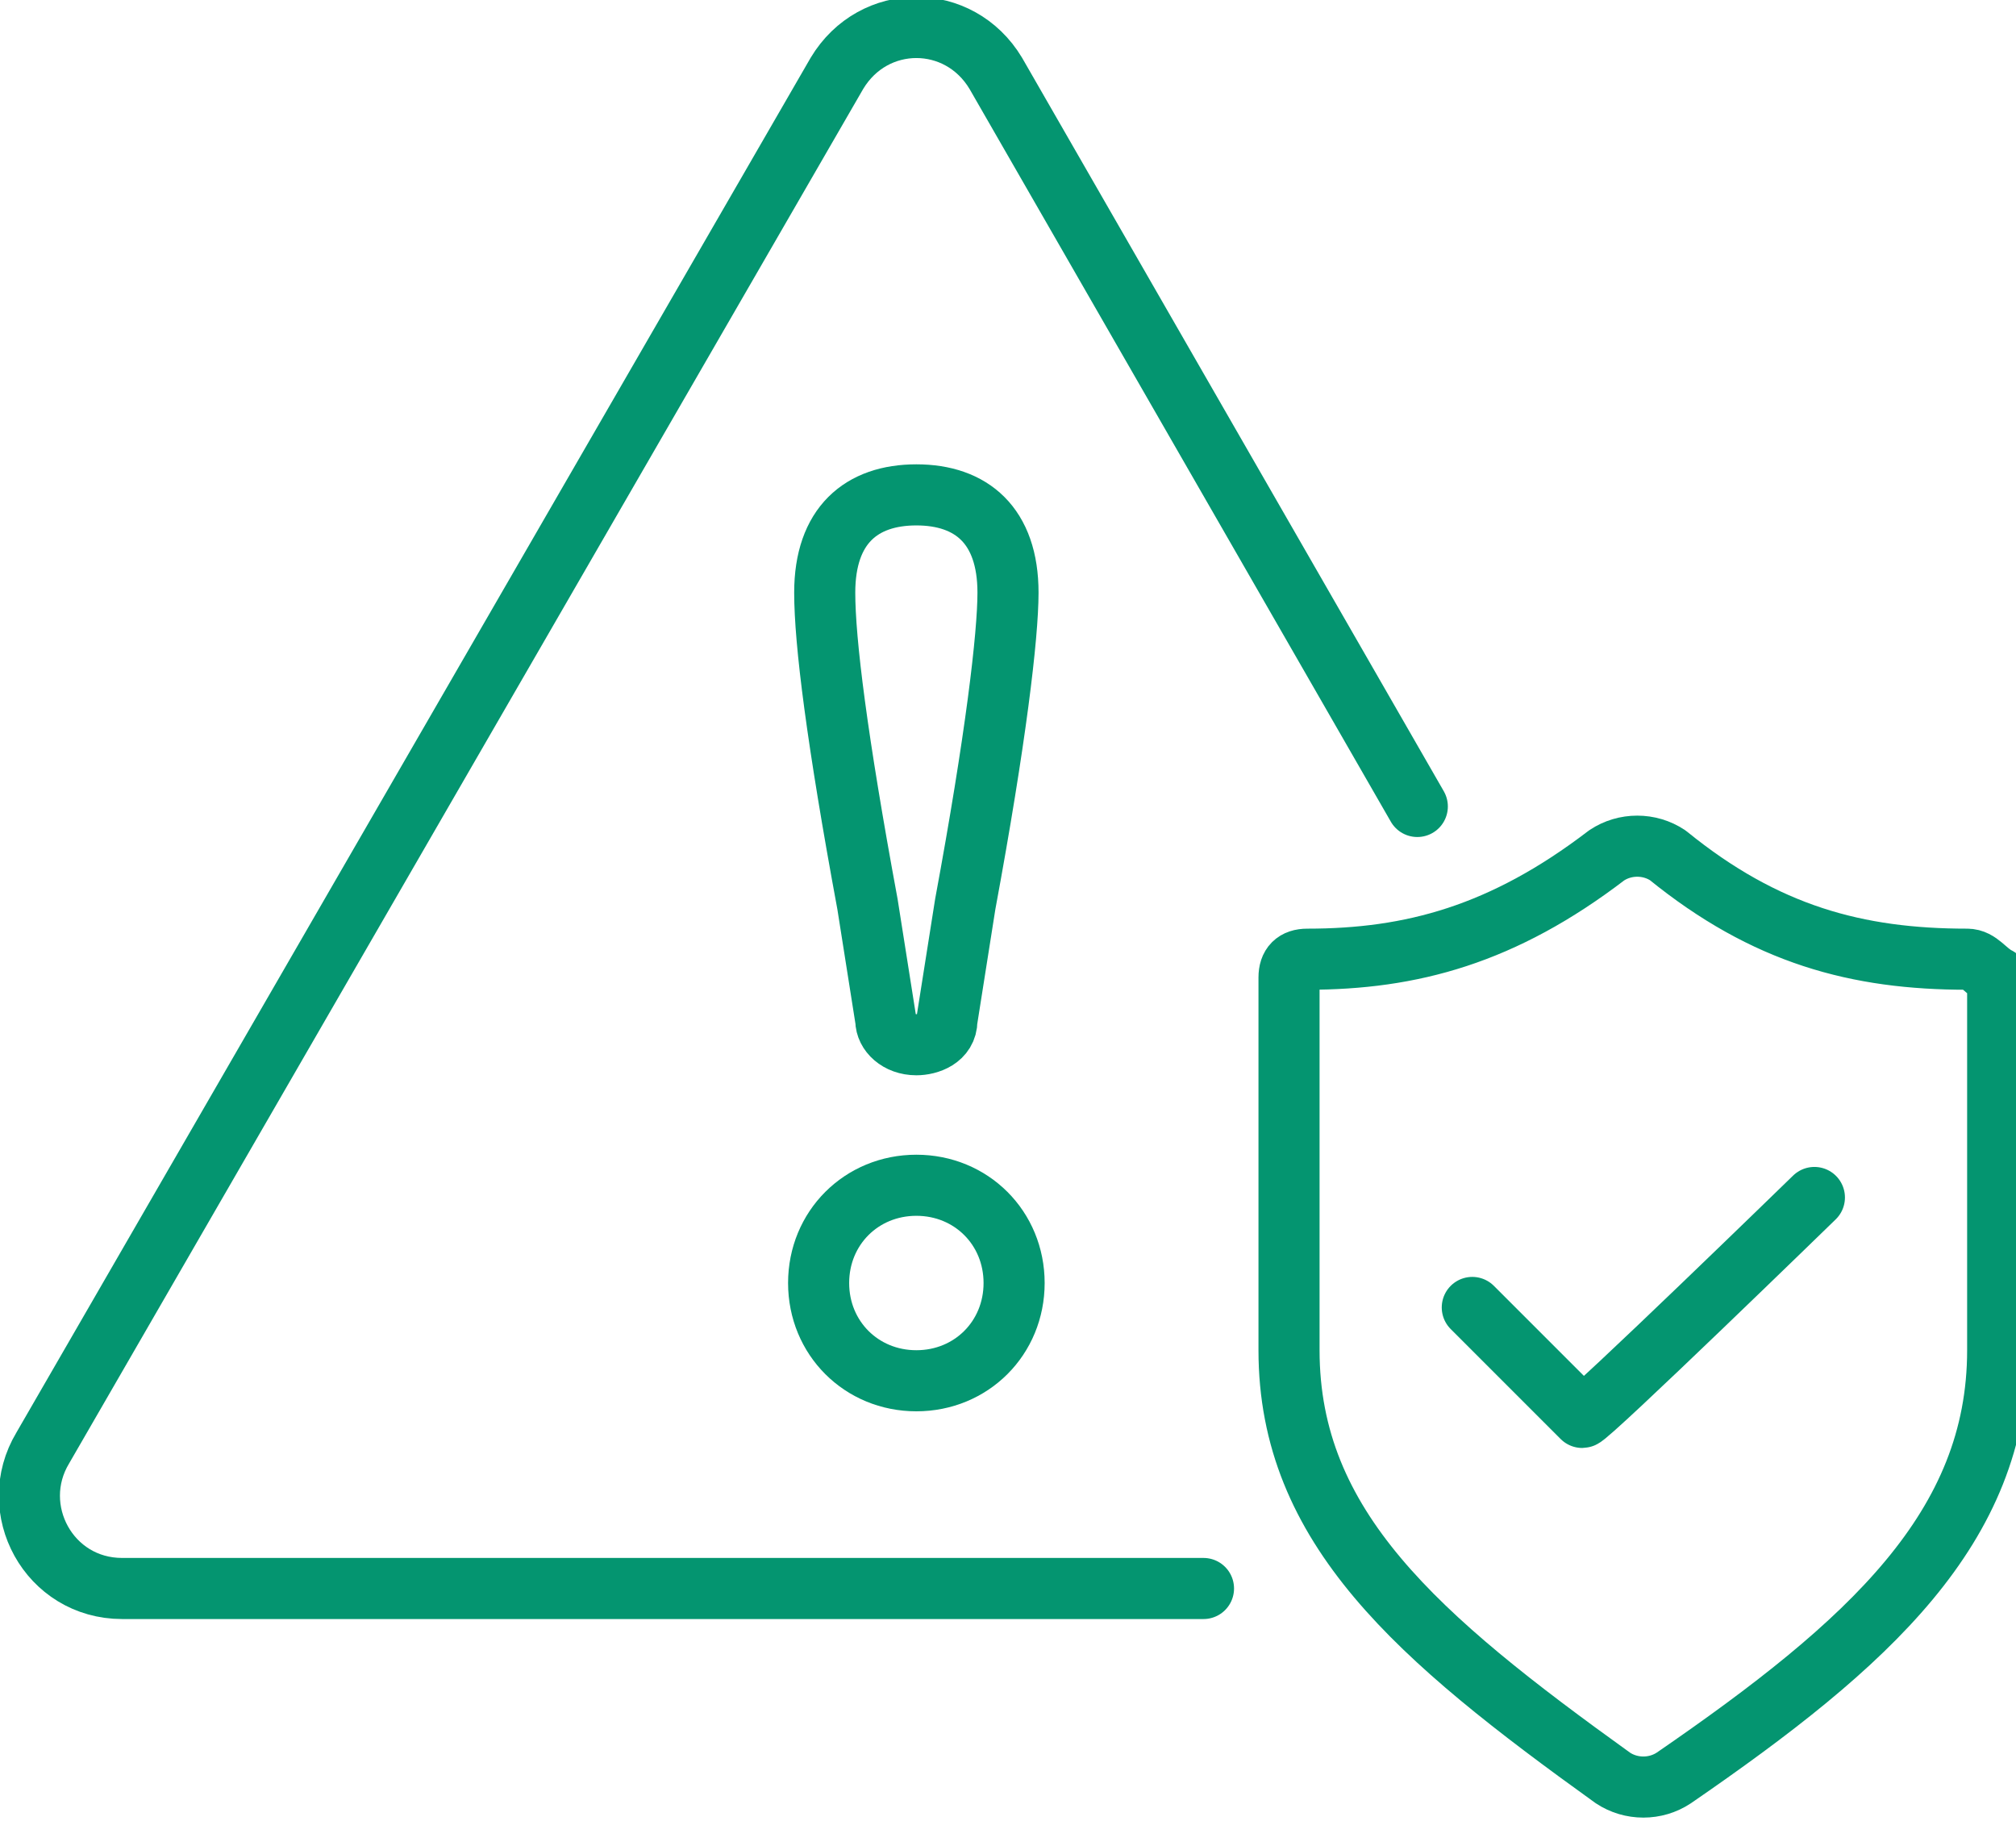
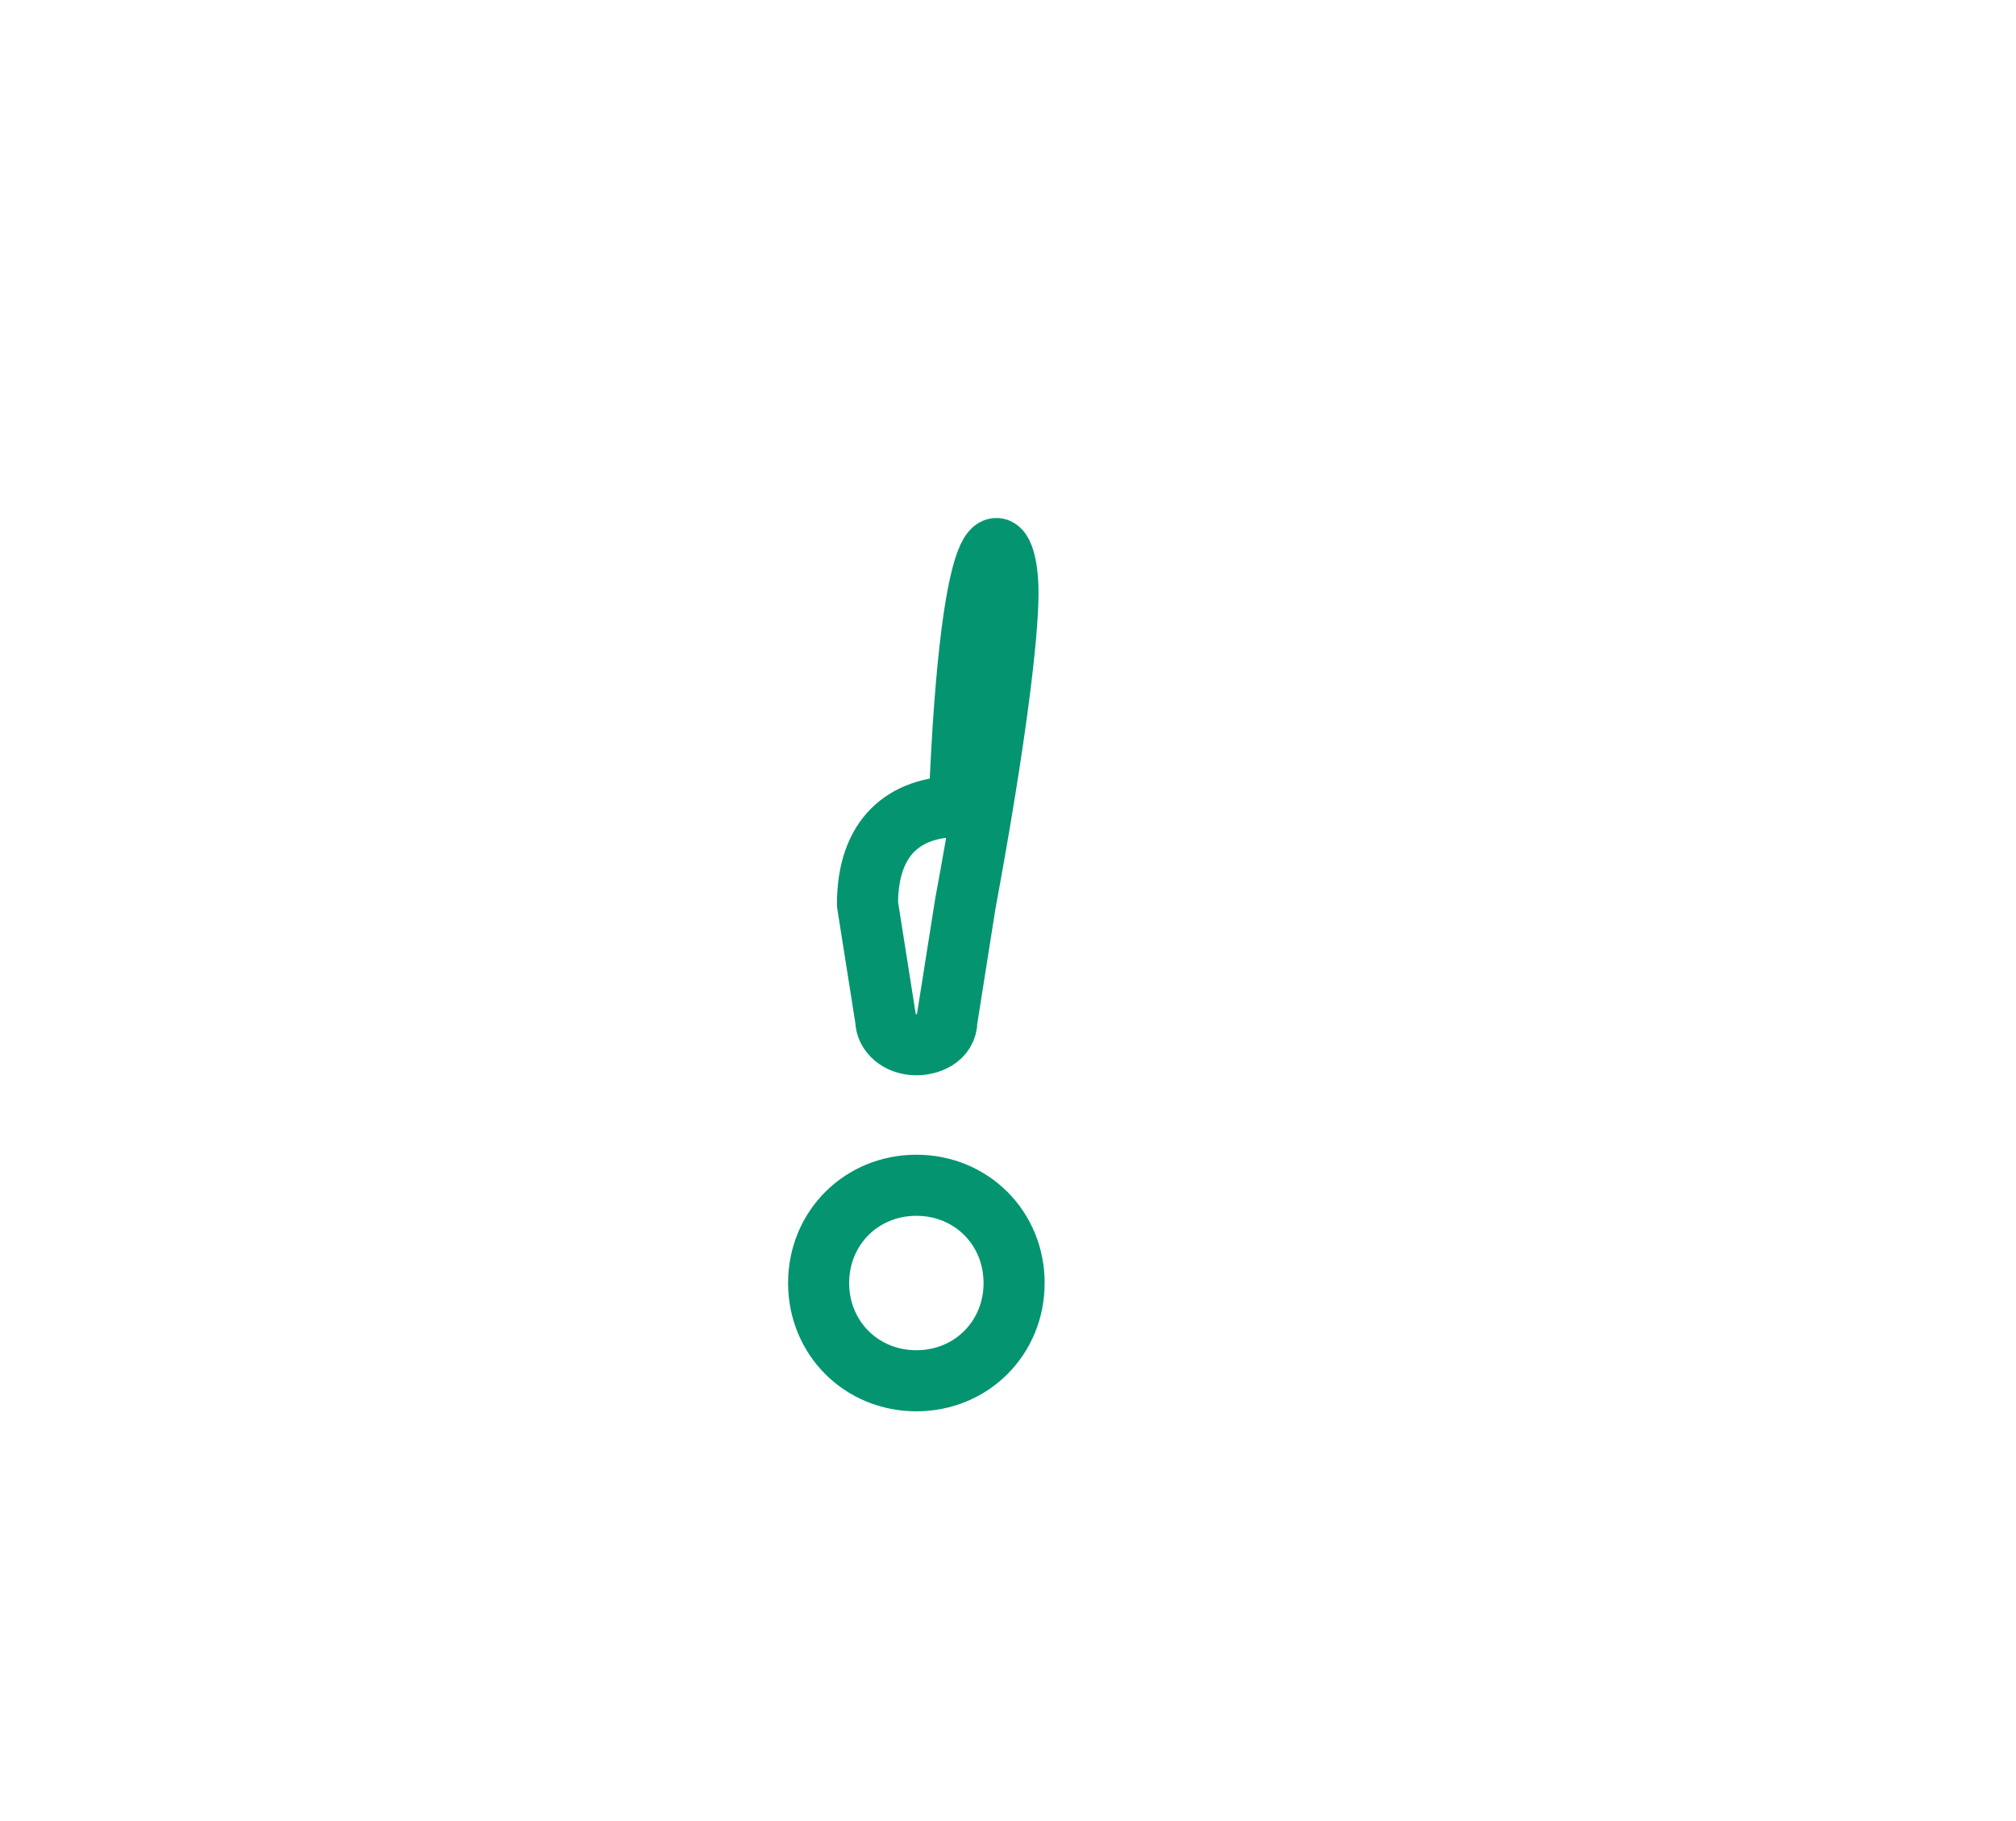
<svg xmlns="http://www.w3.org/2000/svg" version="1.1" x="0px" y="0px" viewBox="0 0 33 29.8" style="enable-background:new 0 0 33 29.8;" xml:space="preserve">
  <style type="text/css">
	.st0{fill:none;stroke:#06956E;stroke-linecap:round;stroke-linejoin:round;stroke-miterlimit:10;}
	.st1{fill:none;stroke:#06956E;stroke-width:2.344;stroke-linecap:round;stroke-linejoin:round;stroke-miterlimit:10;}
	.st2{fill:none;stroke:#049570;stroke-linecap:round;stroke-linejoin:round;stroke-miterlimit:10;}
	.st3{fill:none;stroke:#049570;stroke-width:2.344;stroke-linecap:round;stroke-linejoin:round;stroke-miterlimit:10;}
	.st4{fill:none;stroke:#049570;stroke-width:2.344;stroke-linecap:round;stroke-linejoin:round;stroke-miterlimit:10;}
	.st5{fill:none;stroke:#049570;stroke-width:2.293;stroke-linecap:round;stroke-linejoin:round;stroke-miterlimit:10;}
	.st6{fill:none;stroke:#00956E;stroke-width:2.344;stroke-linecap:round;stroke-linejoin:round;stroke-miterlimit:10;}
	.st7{fill:none;stroke:#00956E;stroke-linecap:round;stroke-linejoin:round;stroke-miterlimit:10;}
	.st8{fill:#FFFFFF;stroke:#00956E;stroke-linecap:round;stroke-linejoin:round;stroke-miterlimit:10;}
	.st9{fill:#FFFFFF;stroke:#00956E;stroke-width:2.344;stroke-linecap:round;stroke-linejoin:round;stroke-miterlimit:10;}
	.st10{fill:none;stroke:#00956F;stroke-linecap:round;stroke-linejoin:round;stroke-miterlimit:10;}
	.st11{fill:none;stroke:#00956F;stroke-width:2.321;stroke-linecap:round;stroke-linejoin:round;stroke-miterlimit:10;}
	.st12{fill:none;stroke:#00956F;stroke-width:2.344;stroke-linecap:round;stroke-linejoin:round;stroke-miterlimit:10;}
	.st13{fill:none;stroke:#00956E;stroke-linecap:round;stroke-linejoin:round;stroke-miterlimit:10;stroke-dasharray:15,15;}
	
		.st14{fill:none;stroke:#00956E;stroke-width:2.344;stroke-linecap:round;stroke-linejoin:round;stroke-miterlimit:10;stroke-dasharray:35.156,35.156;}
	.st15{fill:none;stroke:#00956F;stroke-width:2.3;stroke-linecap:round;stroke-linejoin:round;stroke-miterlimit:10;}
	.st16{fill:none;stroke:#049570;stroke-width:0.991;stroke-linecap:round;stroke-linejoin:round;stroke-miterlimit:10;}
	.st17{fill:none;stroke:#049570;stroke-width:2.323;stroke-linecap:round;stroke-linejoin:round;stroke-miterlimit:10;}
</style>
  <g id="Layer_1">
    <g>
      <g>
-         <path class="st2" d="M23.2,13.2l-6.9-12c-0.6-1-2-1-2.6,0l-13,22.5C0.1,24.7,0.8,26,2,26h17.7" />
        <g>
-           <path class="st2" d="M13.4,21c0-0.9,0.7-1.6,1.6-1.6s1.6,0.7,1.6,1.6c0,0.9-0.7,1.6-1.6,1.6S13.4,21.9,13.4,21z M16.5,9.7      c0,0.7-0.2,2.4-0.7,5.1l-0.3,1.9c0,0.3-0.3,0.4-0.5,0.4h0c-0.3,0-0.5-0.2-0.5-0.4l-0.3-1.9c-0.5-2.7-0.7-4.3-0.7-5.1      c0-1.1,0.6-1.6,1.5-1.6C15.9,8.1,16.5,8.6,16.5,9.7z" />
+           <path class="st2" d="M13.4,21c0-0.9,0.7-1.6,1.6-1.6s1.6,0.7,1.6,1.6c0,0.9-0.7,1.6-1.6,1.6S13.4,21.9,13.4,21z M16.5,9.7      c0,0.7-0.2,2.4-0.7,5.1l-0.3,1.9c0,0.3-0.3,0.4-0.5,0.4h0c-0.3,0-0.5-0.2-0.5-0.4l-0.3-1.9c0-1.1,0.6-1.6,1.5-1.6C15.9,8.1,16.5,8.6,16.5,9.7z" />
        </g>
      </g>
-       <path class="st2" d="M32.2,15.7c-1.8,0-3.3-0.4-4.9-1.7c-0.3-0.2-0.7-0.2-1,0c-1.7,1.3-3.2,1.7-4.9,1.7c-0.2,0-0.3,0.1-0.3,0.3    v6.1c0,2.9,2.1,4.7,5.3,7c0.3,0.2,0.7,0.2,1,0c3.2-2.2,5.3-4.1,5.3-7v-6.1C32.5,15.9,32.4,15.7,32.2,15.7 M29.7,19.6    c0,0-3.7,3.6-3.8,3.6l-1.8-1.8" />
    </g>
  </g>
  <g id="Layer_2">
</g>
</svg>